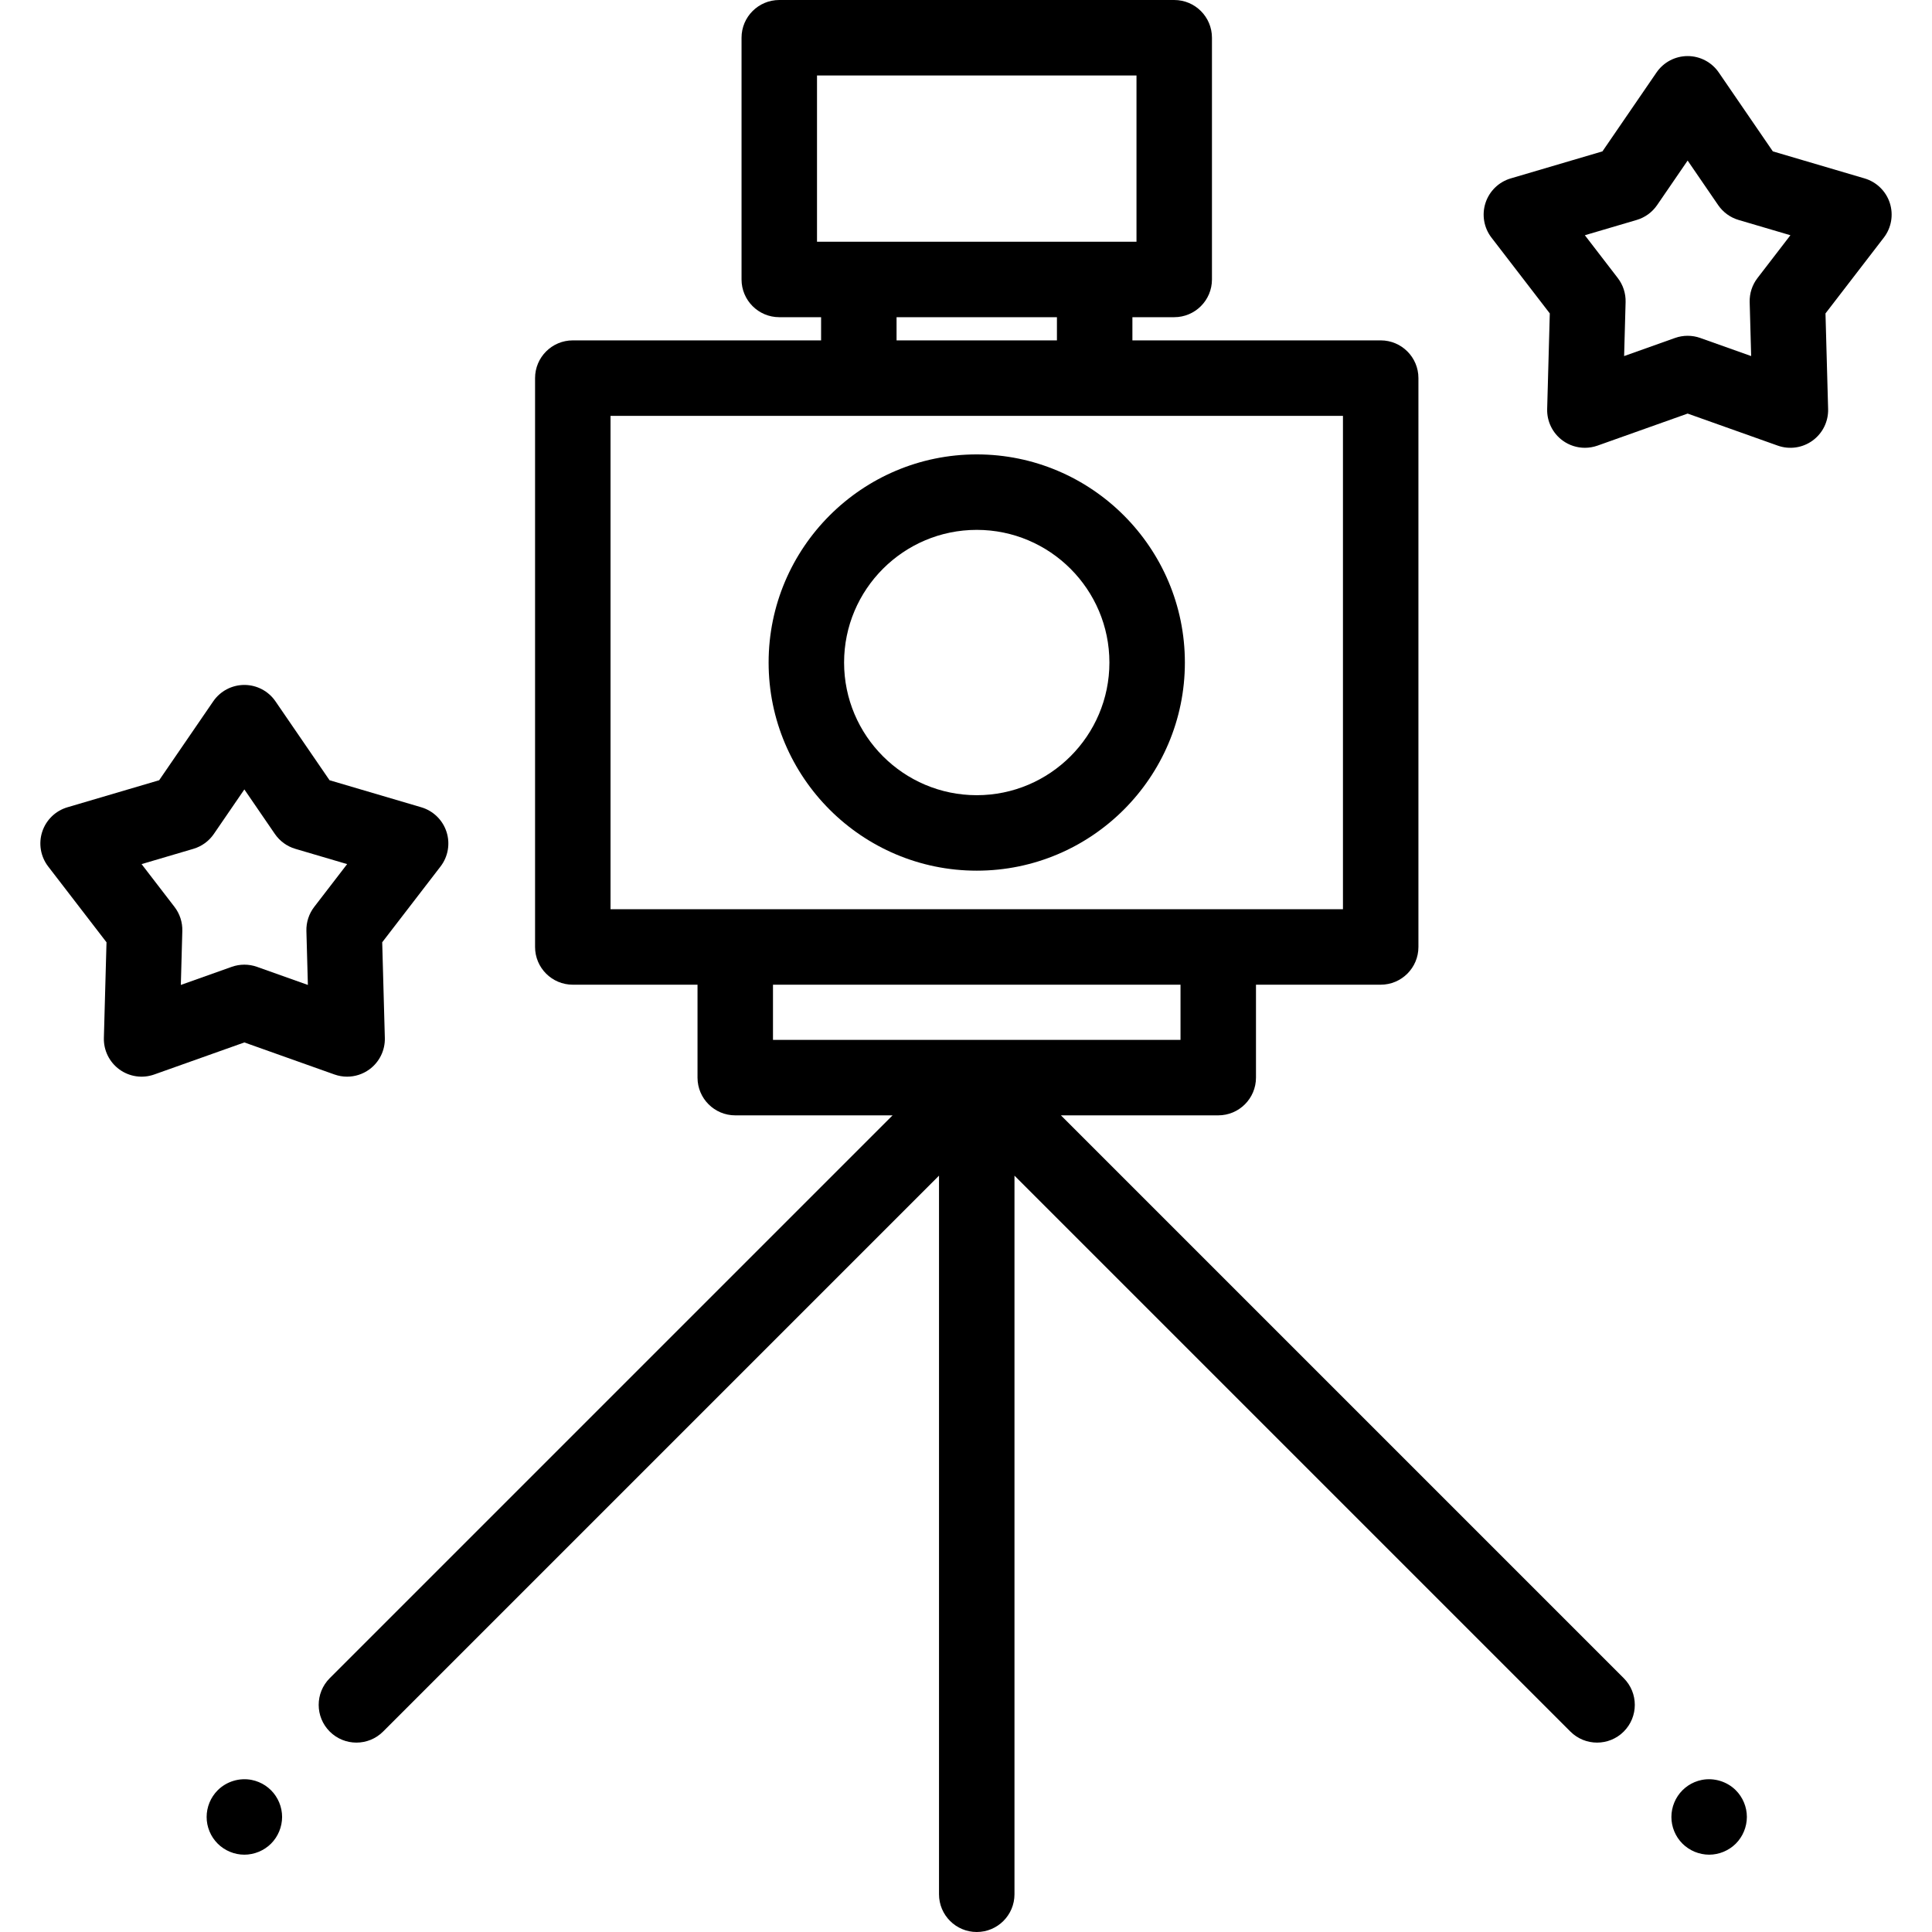
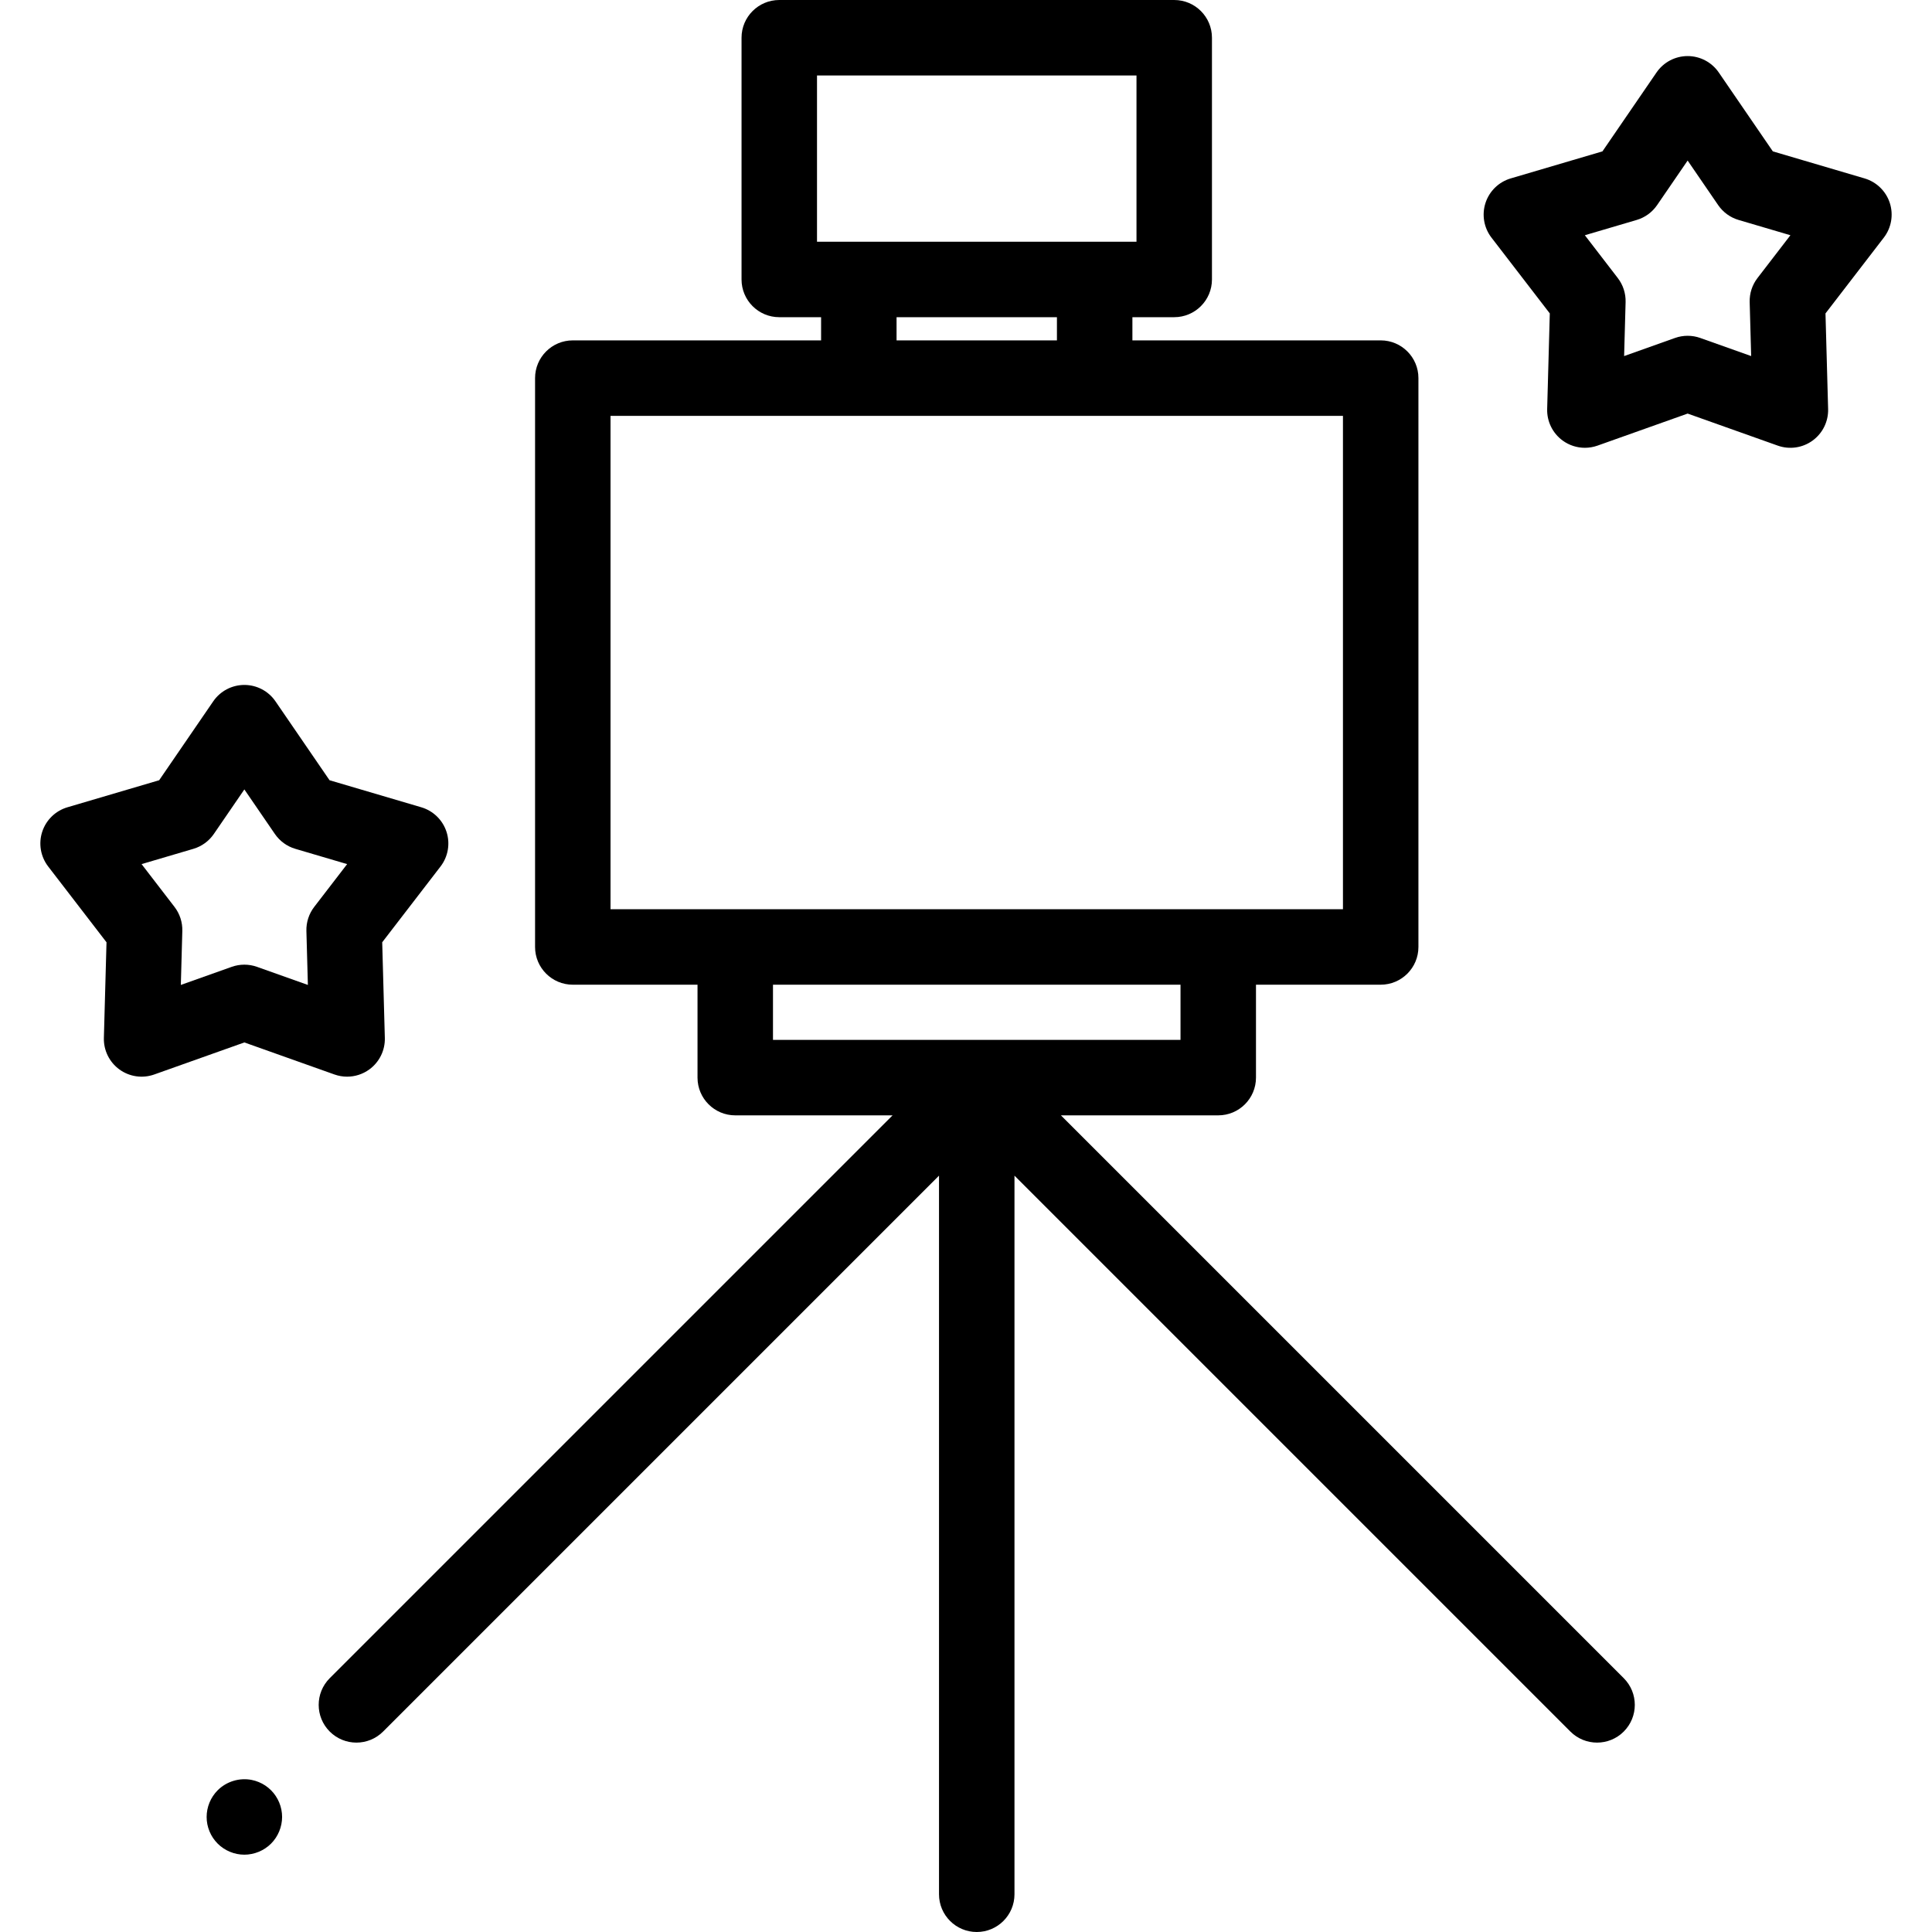
<svg xmlns="http://www.w3.org/2000/svg" version="1.1" id="Capa_1" x="0px" y="0px" viewBox="0 0 512 512" style="enable-background:new 0 0 512 512;" xml:space="preserve">
  <g>
    <g>
-       <path d="M460.01,474.441c-2.32-2.33-5.78-3.389-9.03-2.739c-0.63,0.13-1.26,0.319-1.87,0.569c-0.6,0.25-1.18,0.561-1.72,0.92    c-0.55,0.37-1.06,0.79-1.52,1.25c-1.86,1.86-2.93,4.43-2.93,7.07c0,0.65,0.06,1.3,0.19,1.95c0.13,0.64,0.32,1.269,0.57,1.87    c0.25,0.599,0.56,1.189,0.92,1.729c0.37,0.55,0.79,1.061,1.25,1.521c0.46,0.46,0.97,0.88,1.52,1.239    c0.54,0.36,1.12,0.671,1.72,0.921c0.61,0.25,1.24,0.439,1.87,0.569c0.65,0.13,1.31,0.2,1.96,0.2c2.63,0,5.21-1.07,7.07-2.929    c0.46-0.461,0.88-0.971,1.24-1.521c0.36-0.54,0.67-1.12,0.92-1.729c0.25-0.6,0.44-1.23,0.57-1.87c0.13-0.65,0.2-1.3,0.2-1.95    C462.94,478.872,461.87,476.301,460.01,474.441z" />
-     </g>
+       </g>
  </g>
  <g>
    <g>
      <path d="M71.83,474.44c-0.46-0.46-0.97-0.88-1.52-1.25c-0.54-0.359-1.12-0.67-1.73-0.92c-0.6-0.25-1.23-0.439-1.87-0.569    c-3.25-0.651-6.7,0.409-9.02,2.739c-1.86,1.86-2.93,4.43-2.93,7.07c0,0.65,0.06,1.3,0.19,1.95c0.13,0.64,0.32,1.269,0.57,1.87    c0.25,0.609,0.56,1.189,0.92,1.729c0.37,0.55,0.79,1.061,1.25,1.521c1.86,1.86,4.43,2.93,7.07,2.93c0.65,0,1.31-0.07,1.95-0.201    c0.64-0.13,1.27-0.319,1.87-0.569c0.61-0.25,1.19-0.561,1.73-0.921c0.55-0.359,1.06-0.779,1.52-1.239    c0.46-0.461,0.88-0.971,1.24-1.521c0.36-0.54,0.67-1.12,0.92-1.729c0.25-0.6,0.44-1.23,0.57-1.87c0.13-0.65,0.2-1.3,0.2-1.95    C74.76,478.871,73.69,476.3,71.83,474.44z" />
    </g>
  </g>
  <g>
    <g>
      <path d="M500.816,53.784c-1.019-3.137-3.519-5.569-6.683-6.502l-24.312-7.167l-14.329-20.907    c-1.865-2.721-4.951-4.347-8.249-4.347c-3.299,0-6.385,1.626-8.249,4.347l-14.329,20.907l-24.312,7.167    c-3.163,0.933-5.664,3.365-6.683,6.502c-1.018,3.137-0.425,6.575,1.586,9.188l15.456,20.088l-0.697,25.337    c-0.091,3.297,1.45,6.426,4.118,8.364c1.733,1.259,3.794,1.91,5.879,1.91c1.126,0,2.259-0.191,3.349-0.578l23.881-8.492    l23.881,8.492c3.109,1.106,6.561,0.609,9.229-1.332c2.668-1.938,4.209-5.068,4.118-8.365l-0.697-25.336l15.458-20.088    C501.242,60.358,501.835,56.921,500.816,53.784z M465.754,73.683c-1.403,1.822-2.135,4.073-2.071,6.373l0.394,14.305    l-13.484-4.795c-2.168-0.771-4.534-0.771-6.701,0l-13.483,4.795l0.393-14.306c0.063-2.299-0.668-4.55-2.071-6.372l-8.727-11.343    l13.728-4.047c2.206-0.65,4.121-2.041,5.421-3.938l8.09-11.805l8.09,11.805c1.3,1.897,3.215,3.288,5.421,3.938l13.727,4.047    L465.754,73.683z" />
    </g>
  </g>
  <g>
    <g>
      <path d="M118.329,220.44c-1.02-3.137-3.52-5.569-6.683-6.502l-24.312-7.167l-14.329-20.907c-1.864-2.721-4.95-4.347-8.248-4.347    c-3.298,0-6.385,1.626-8.249,4.347l-14.329,20.907l-24.312,7.167c-3.163,0.933-5.663,3.365-6.683,6.502    c-1.019,3.137-0.425,6.575,1.586,9.188l15.456,20.088l-0.697,25.337c-0.091,3.297,1.45,6.426,4.118,8.365    c2.668,1.939,6.122,2.437,9.229,1.332l23.881-8.492l23.881,8.492c1.091,0.388,2.223,0.578,3.35,0.578    c2.084,0,4.147-0.651,5.879-1.91c2.668-1.938,4.209-5.067,4.118-8.364l-0.697-25.338l15.456-20.088    C118.755,227.014,119.348,223.577,118.329,220.44z M83.27,240.339c-1.403,1.822-2.134,4.073-2.071,6.372l0.393,14.307    l-13.483-4.795c-1.084-0.386-2.218-0.578-3.351-0.578c-1.133,0-2.267,0.192-3.35,0.578l-13.484,4.795l0.394-14.306    c0.063-2.3-0.668-4.551-2.071-6.373l-8.727-11.343l13.727-4.046c2.206-0.65,4.121-2.041,5.421-3.938l8.091-11.805l8.09,11.805    c1.3,1.897,3.215,3.288,5.421,3.938l13.727,4.047L83.27,240.339z" />
    </g>
  </g>
  <g>
    <g>
-       <path d="M258.848,120.421c-30.413,0-55.157,24.744-55.157,55.158s24.743,55.157,55.157,55.157s55.157-24.743,55.157-55.157    S289.262,120.421,258.848,120.421z M258.848,210.736c-19.386,0-35.157-15.771-35.157-35.157c0-19.387,15.771-35.158,35.157-35.158    c19.386,0,35.157,15.771,35.157,35.158C294.005,194.965,278.234,210.736,258.848,210.736z" />
-     </g>
+       </g>
  </g>
  <g>
    <g>
      <path d="M430.311,444.737L281.153,295.579h41.695c5.523,0,10-4.478,10-10v-24.624h33.05c5.523,0,10-4.478,10-10V100.203    c0-5.522-4.477-10-10-10h-65.8v-6.145h11.083c5.523,0,10-4.478,10-10V10c0-5.523-4.477-10-10-10H206.515c-5.523,0-10,4.477-10,10    v64.059c0,5.522,4.477,10,10,10h11.083v6.145h-65.801c-5.523,0-10,4.478-10,10v150.752c0,5.522,4.477,10,10,10h33.051v24.624    c0,5.522,4.477,10,10,10h41.695L87.384,444.737c-3.905,3.905-3.905,10.237,0,14.143c1.953,1.952,4.512,2.929,7.071,2.929    c2.559,0,5.119-0.977,7.071-2.929l147.321-147.321V502c0,5.522,4.477,10,10,10c5.523,0,10-4.478,10-10V311.56l147.321,147.32    c1.953,1.952,4.512,2.929,7.071,2.929c2.559,0,5.119-0.977,7.071-2.929C434.216,454.975,434.216,448.643,430.311,444.737z     M216.515,64.059V20h84.667v44.059H216.515z M280.098,84.059v6.145h-42.5v-6.145H280.098z M161.797,240.955V110.203h194.101    v130.752H161.797z M204.848,275.579v-14.624h108v14.624H204.848z" />
    </g>
  </g>
  <g>
</g>
  <g>
</g>
  <g>
</g>
  <g>
</g>
  <g>
</g>
  <g>
</g>
  <g>
</g>
  <g>
</g>
  <g>
</g>
  <g>
</g>
  <g>
</g>
  <g>
</g>
  <g>
</g>
  <g>
</g>
  <g>
</g>
</svg>